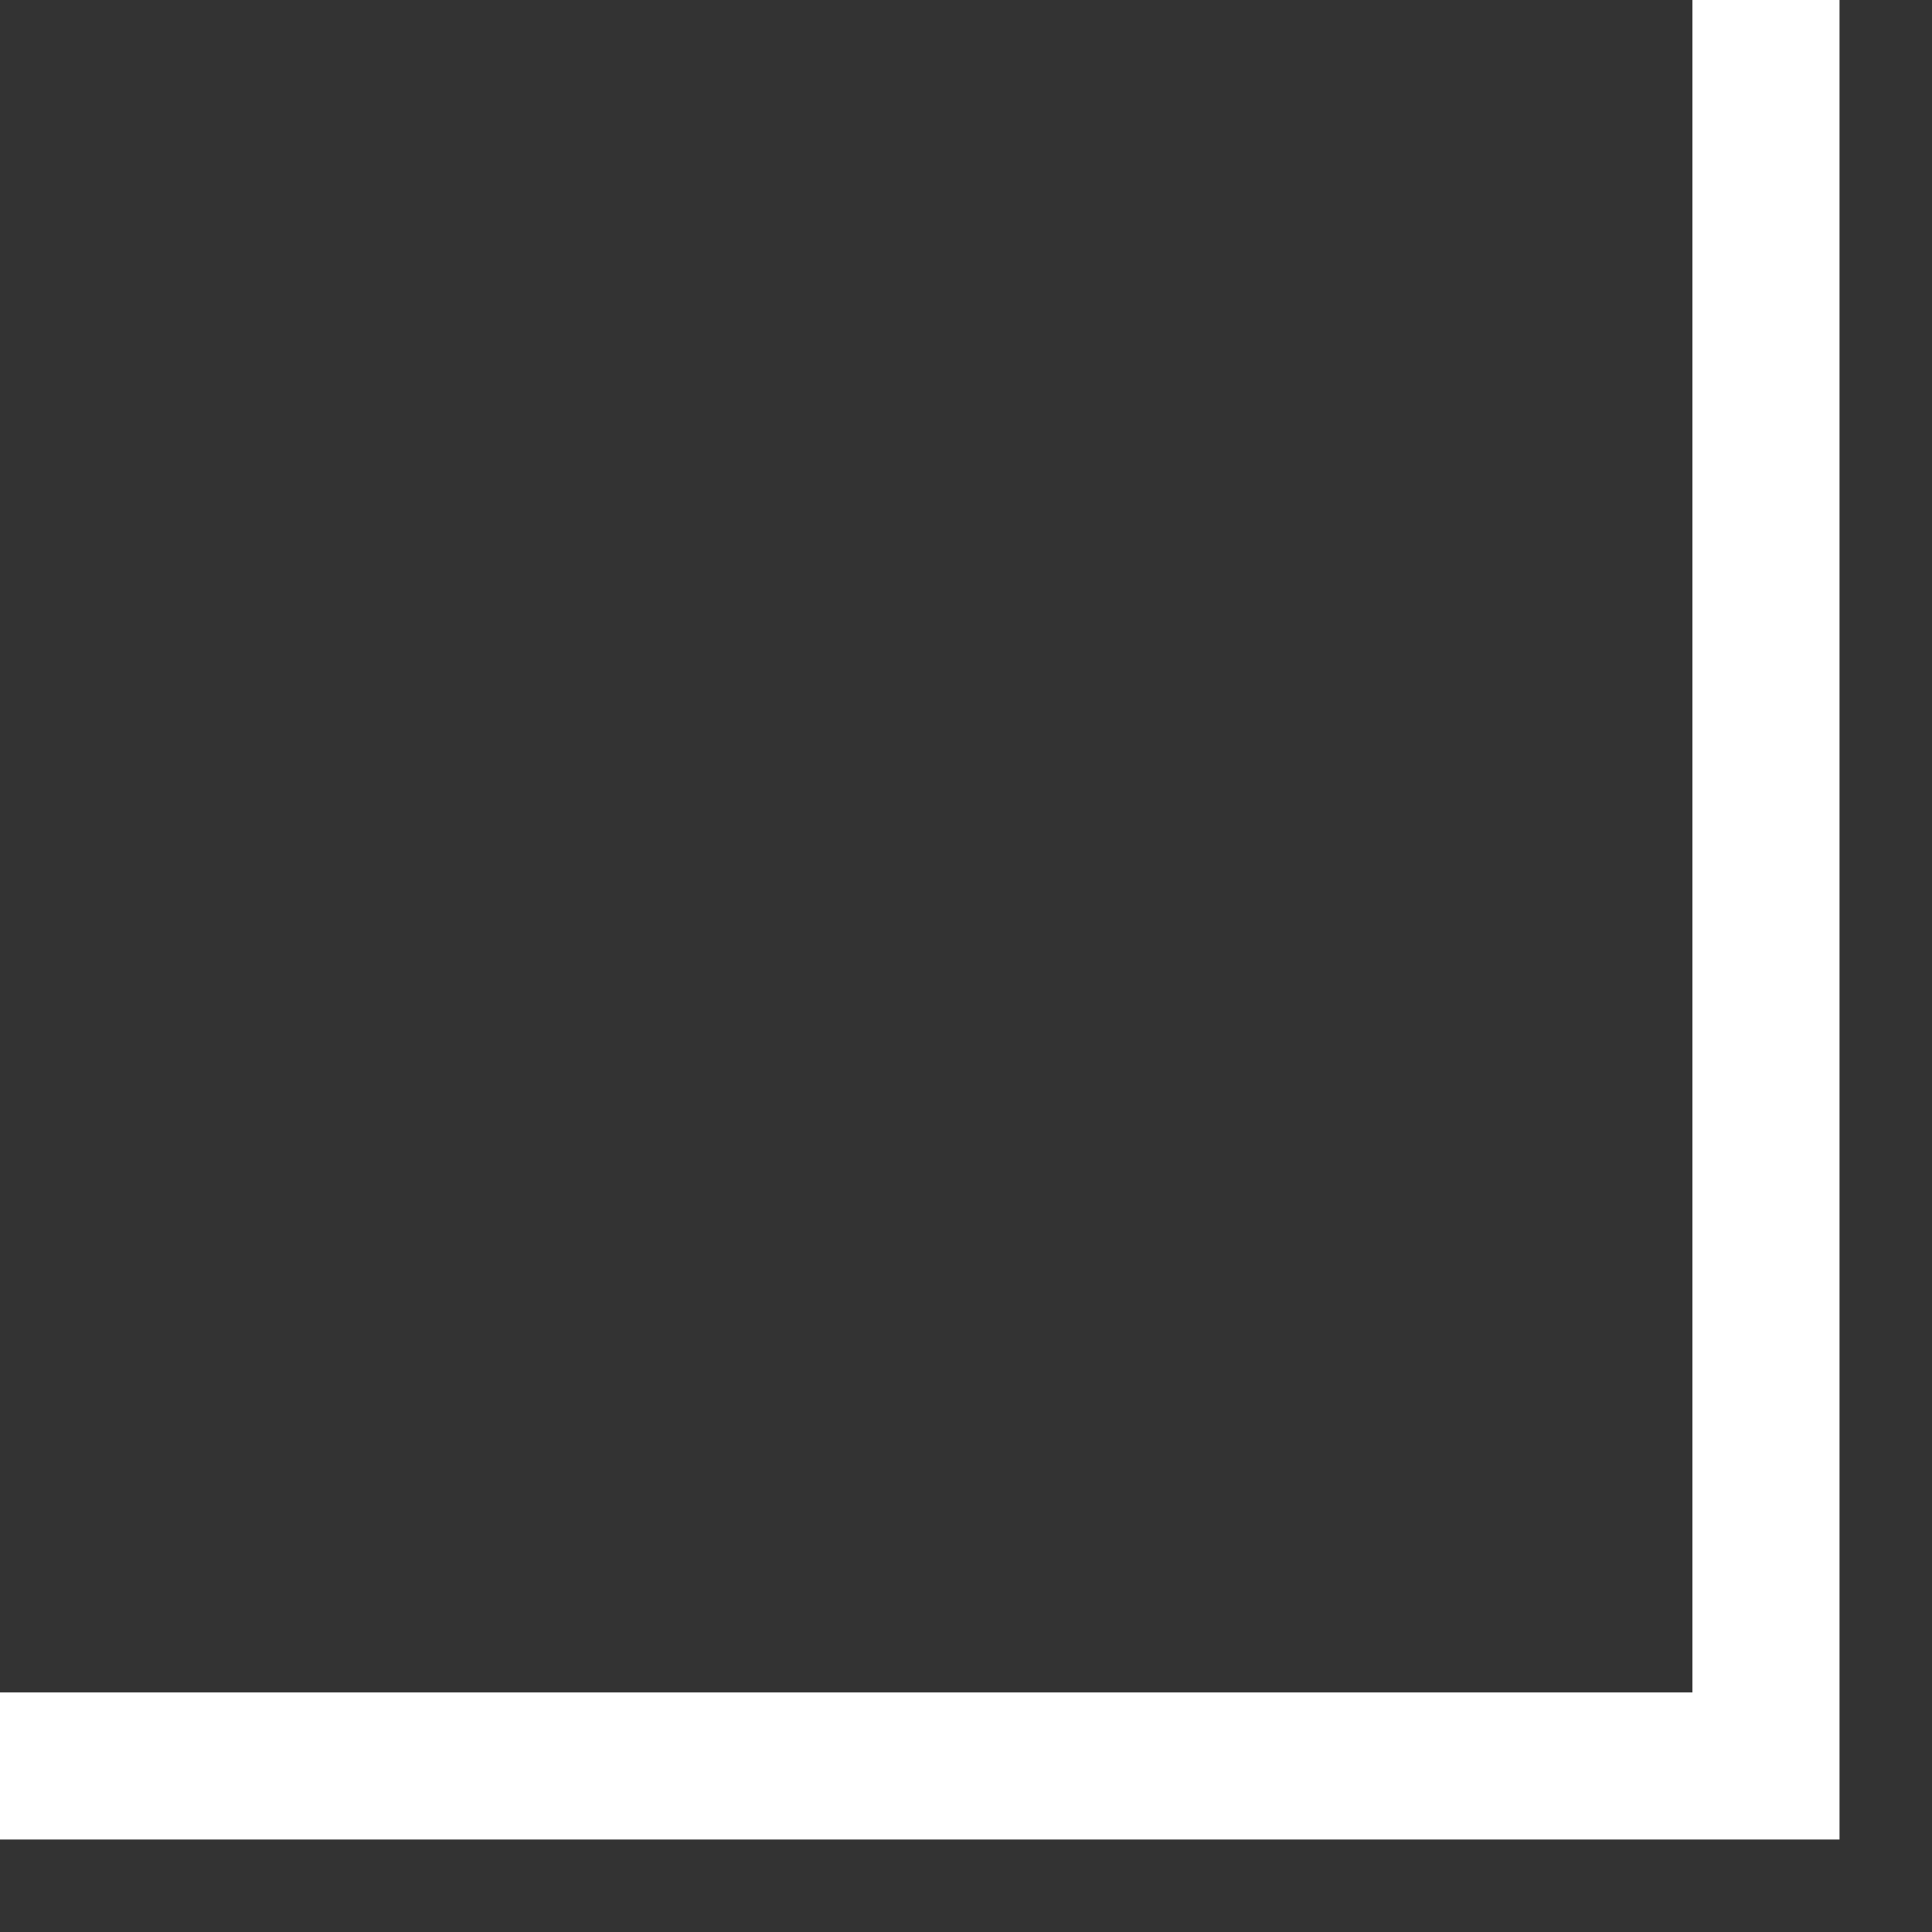
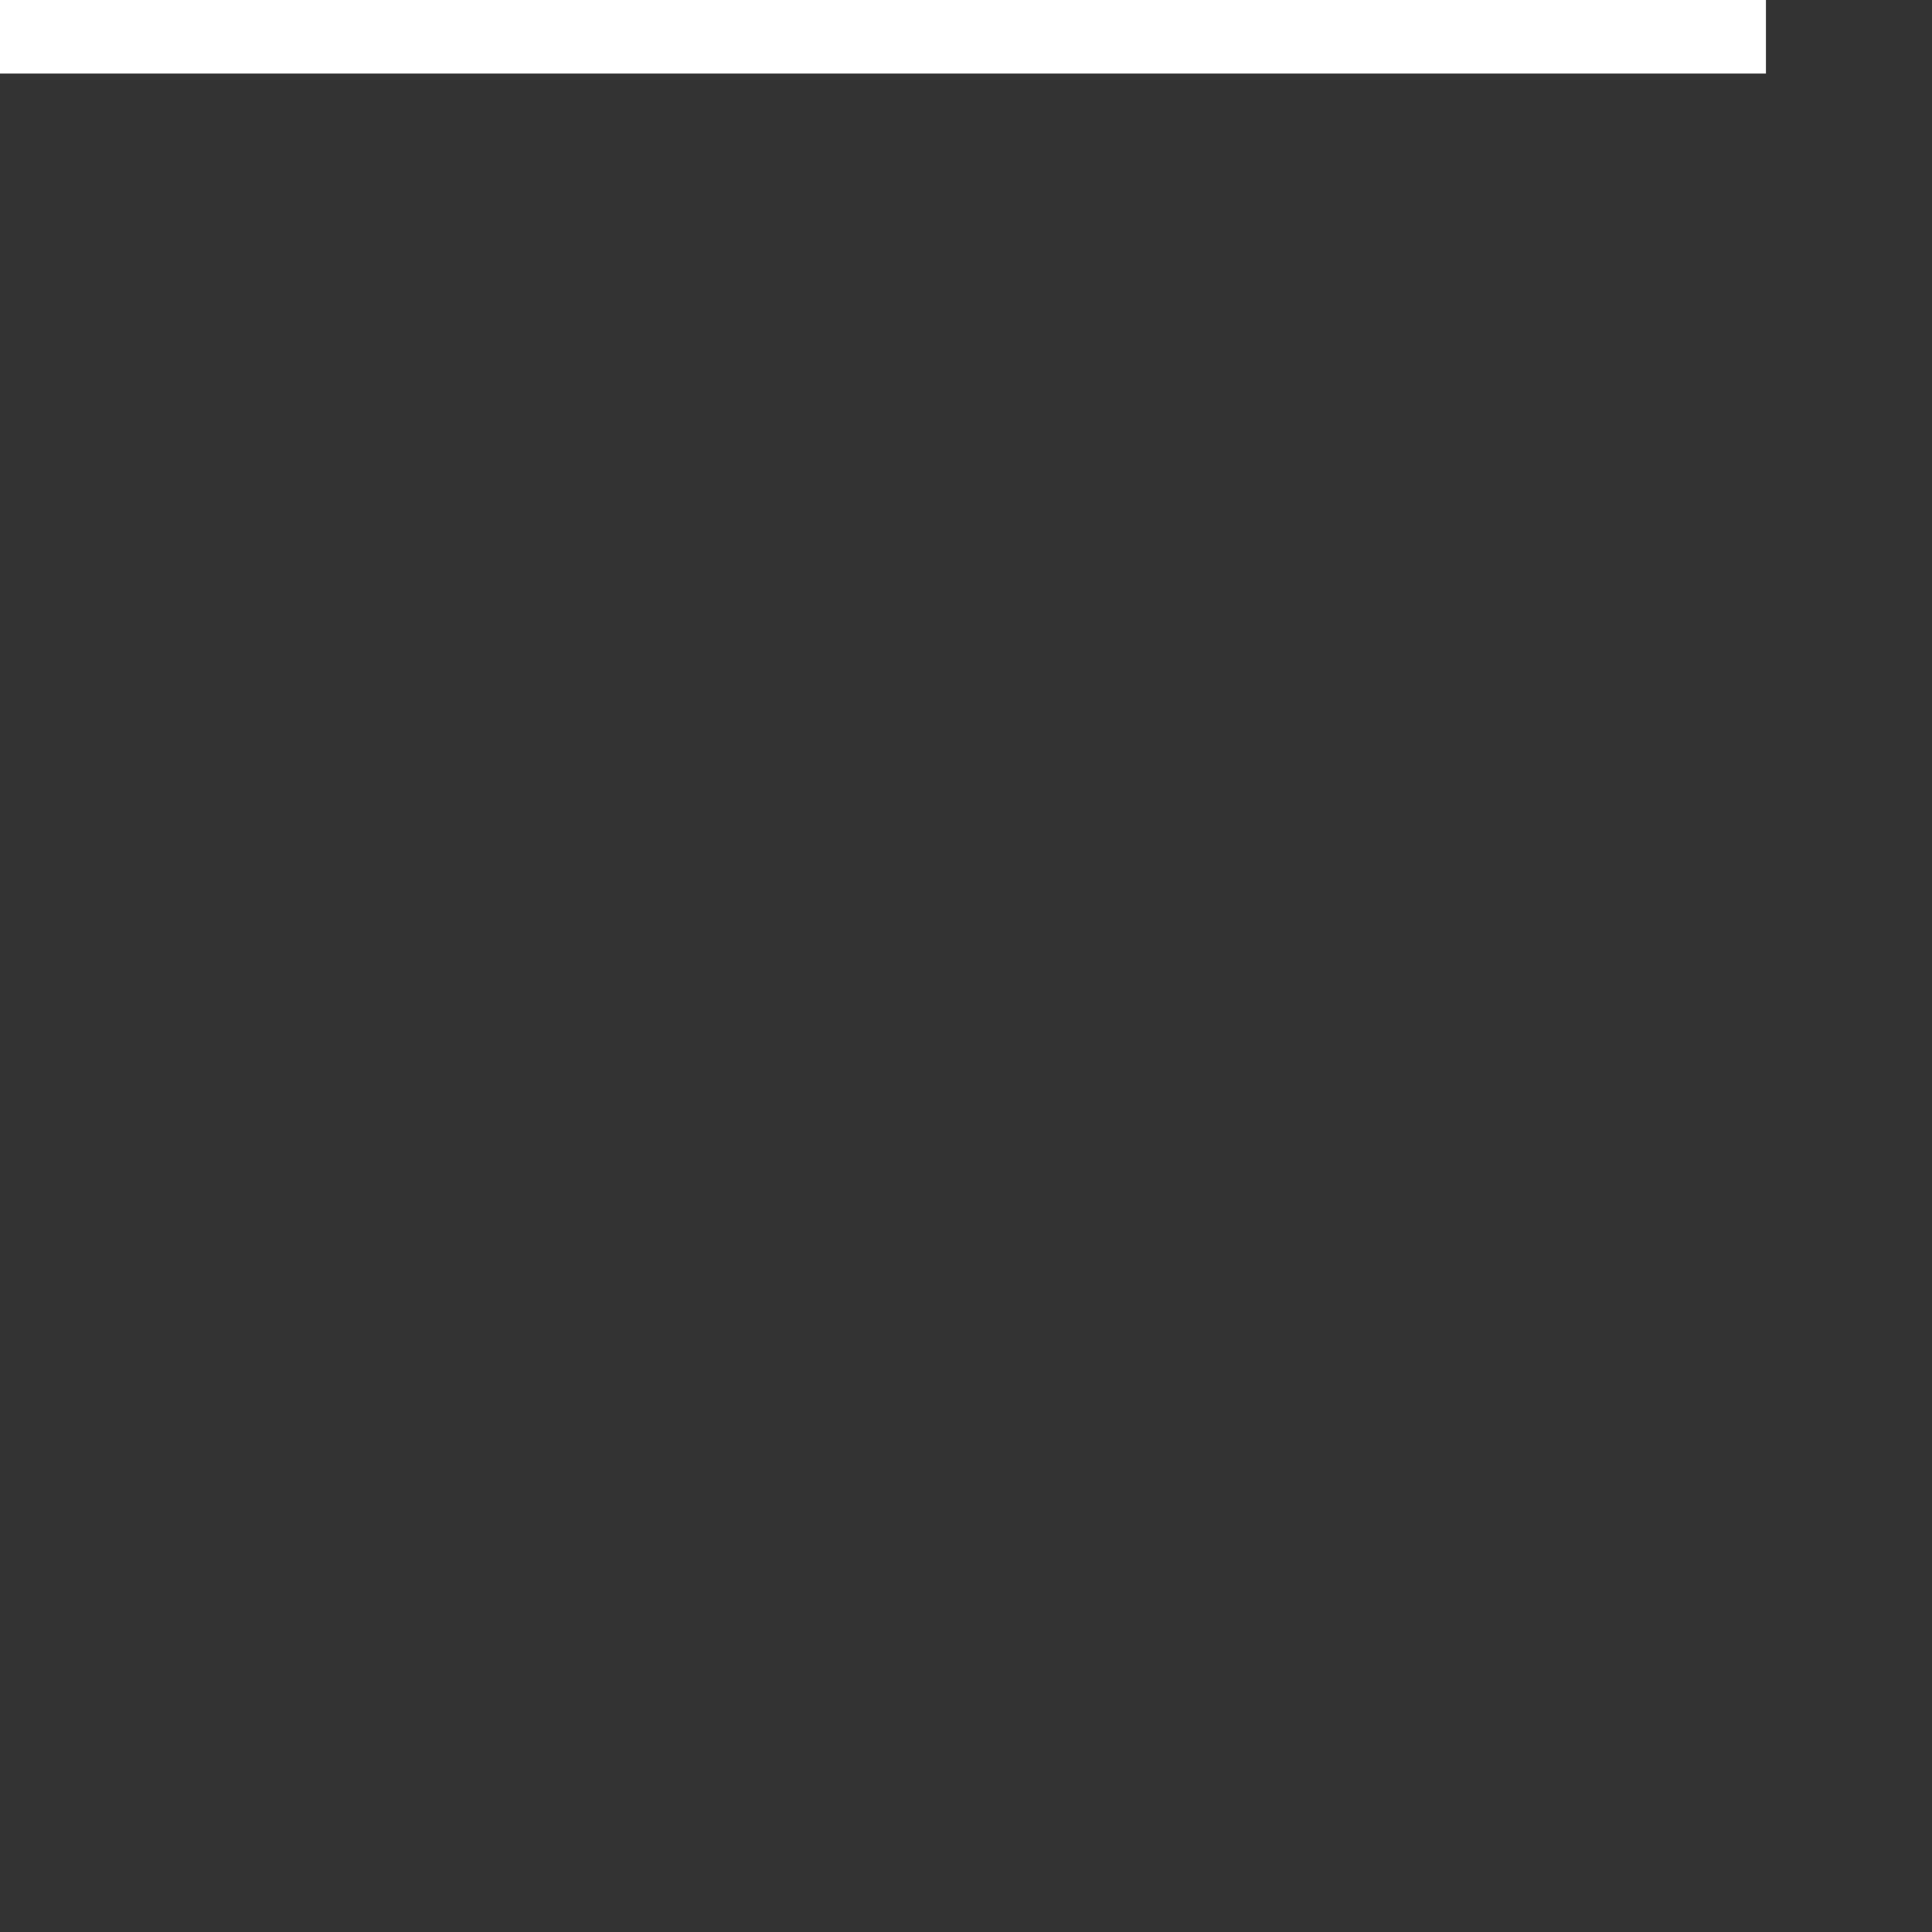
<svg xmlns="http://www.w3.org/2000/svg" width="20" height="20" viewBox="0 0 20 20" fill="none">
  <rect x="0" y="0" width="20" height="20" fill="#333333" stroke="none" />
-   <path d="M18.281 4.17233e-07V18.281H0" stroke="white" stroke-width="1.523" stroke-miterlimit="10" />
+   <path d="M18.281 4.17233e-07H0" stroke="white" stroke-width="1.523" stroke-miterlimit="10" />
</svg>